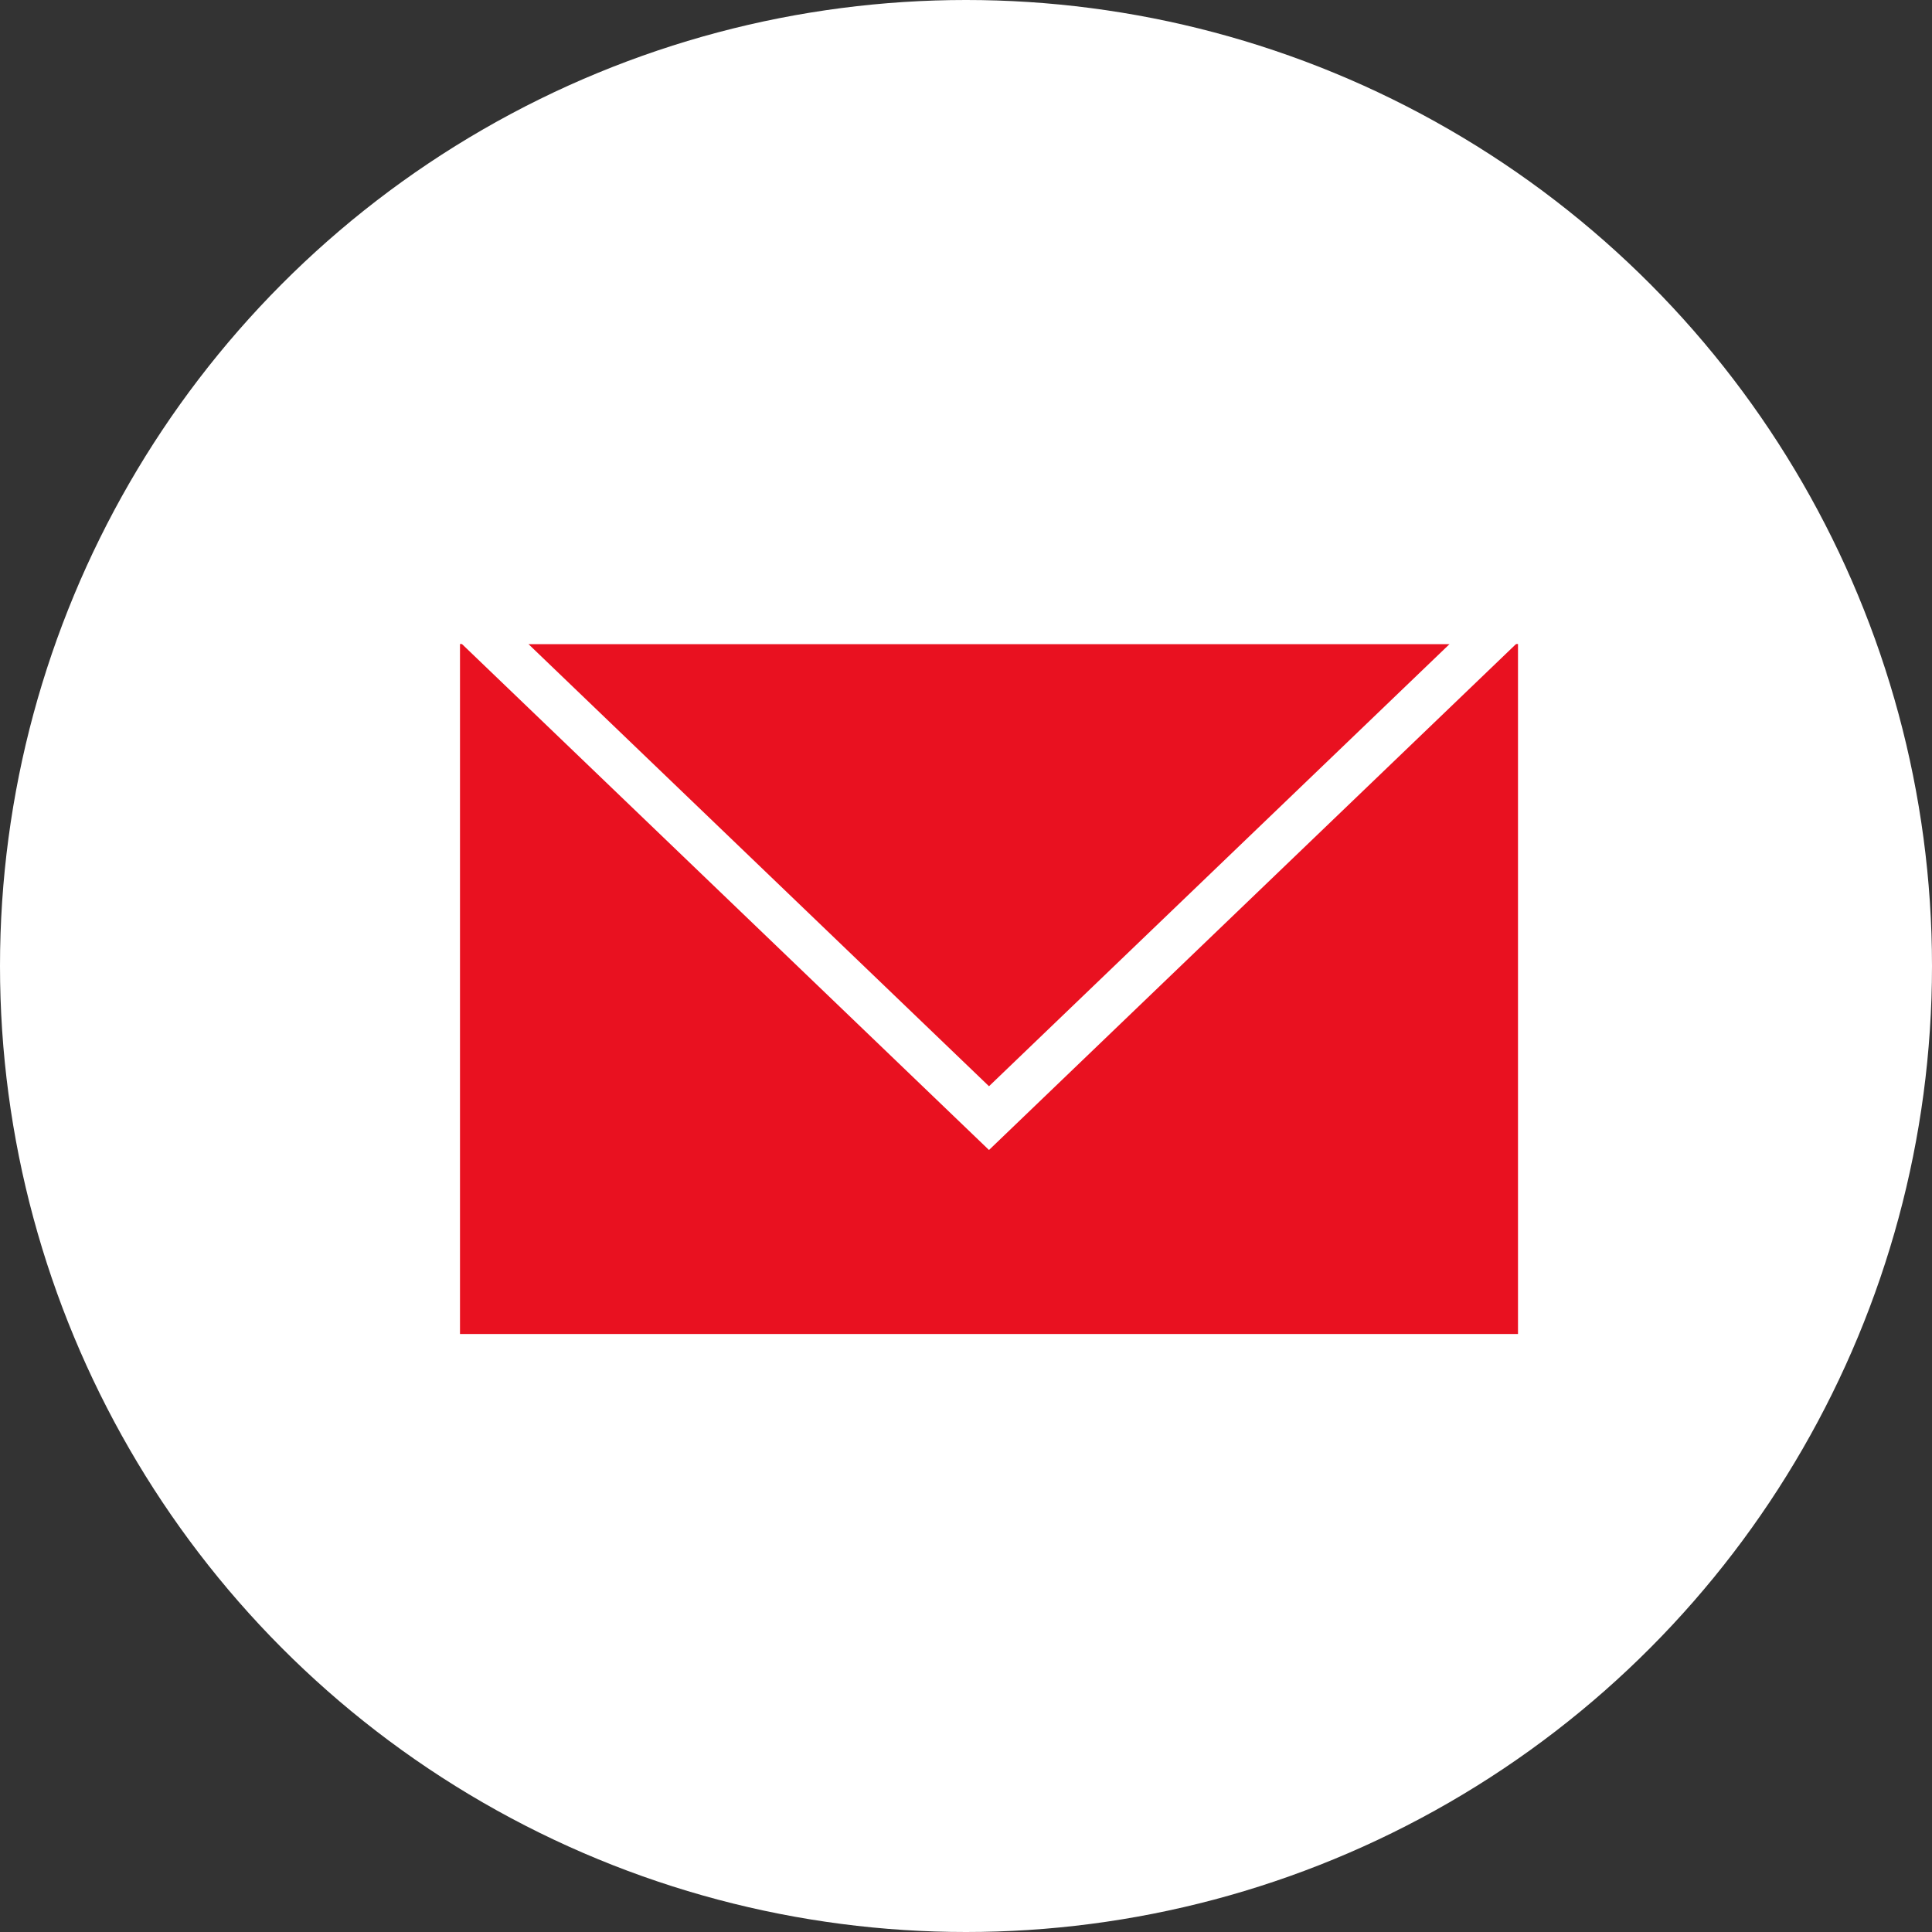
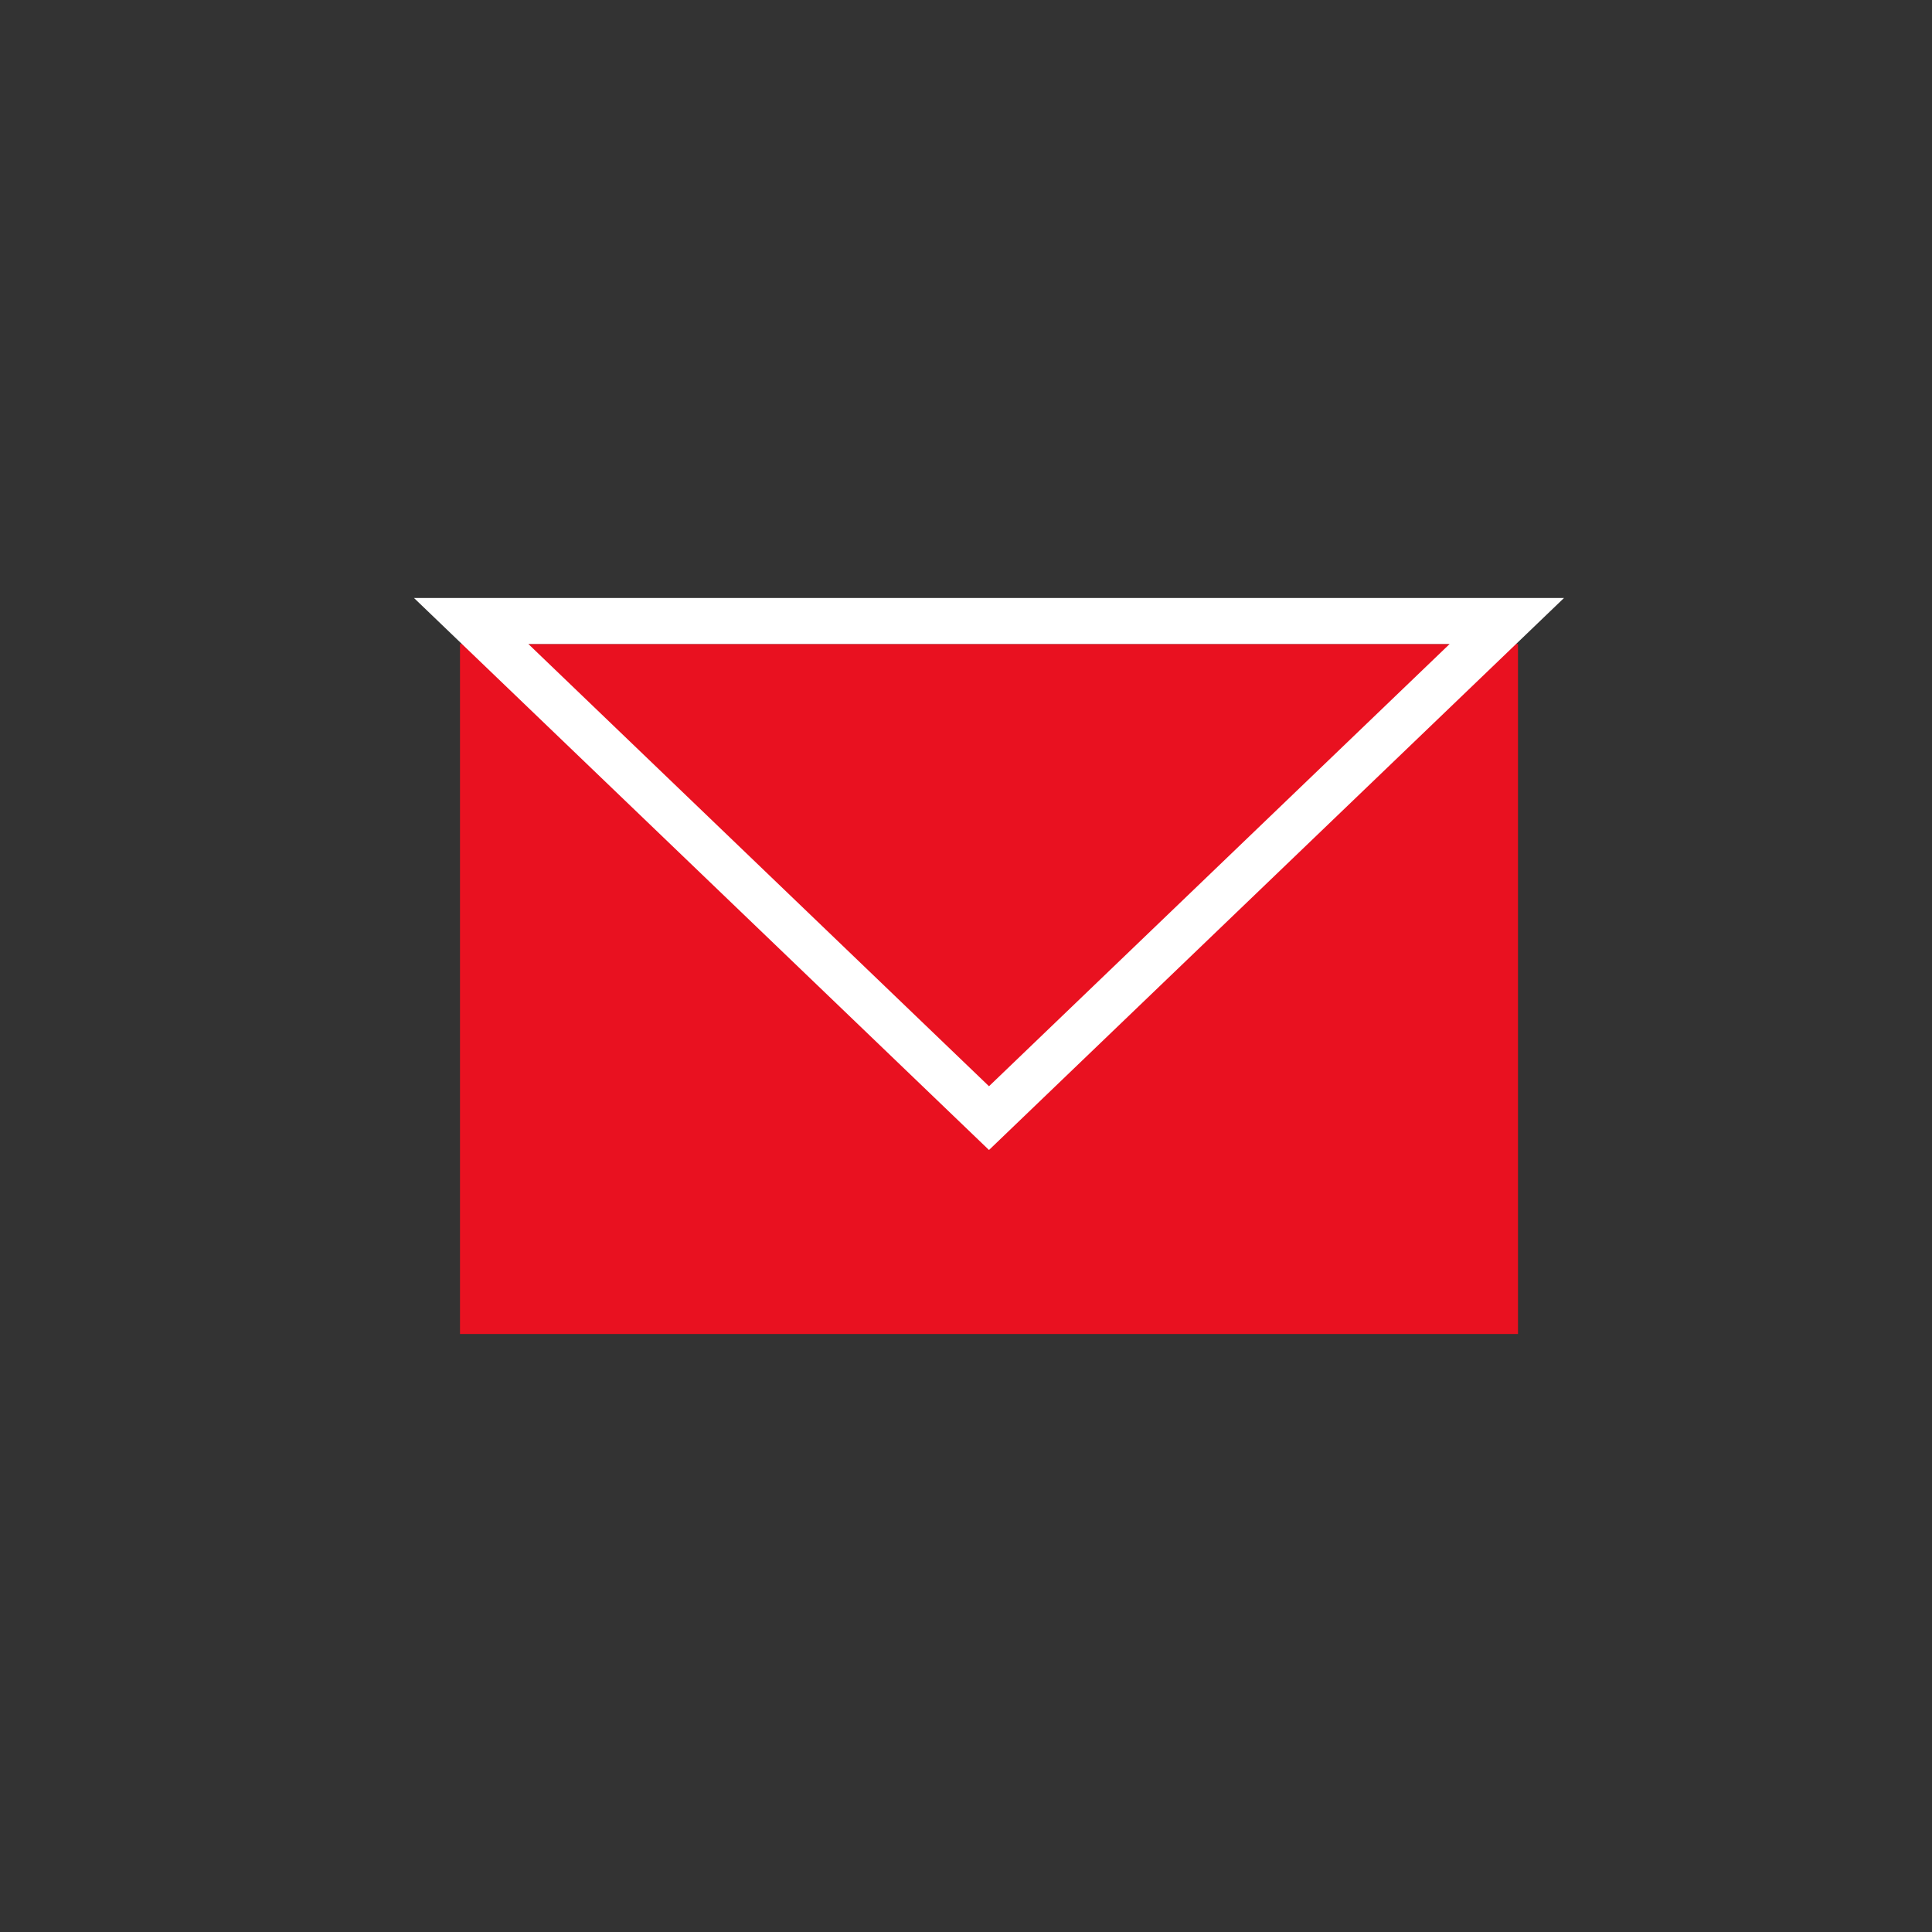
<svg xmlns="http://www.w3.org/2000/svg" width="42" height="42" viewBox="0 0 42 42">
  <rect x="0" y="0" width="42" height="42" fill="#333333" stroke="none" />
  <defs>
    <style>.a,.e{fill:#fff;}.b{fill:#e91120;}.c{fill:none;}.d,.e{stroke:none;}</style>
  </defs>
  <g transform="translate(-0.49)">
-     <circle class="a" cx="21" cy="21" r="21" transform="translate(0.49)" />
    <g transform="translate(9 13)">
      <rect class="b" width="23" height="15" transform="translate(1.49 1)" />
      <g class="c" transform="translate(25.49 12) rotate(180)">
-         <path class="d" d="M12.5,0,25,12H0Z" />
        <path class="e" d="M 12.5 1.386 L 2.486 11 L 22.514 11 L 12.5 1.386 M 12.5 0 L 25 12 L 0 12 L 12.5 0 Z" />
      </g>
    </g>
  </g>
</svg>